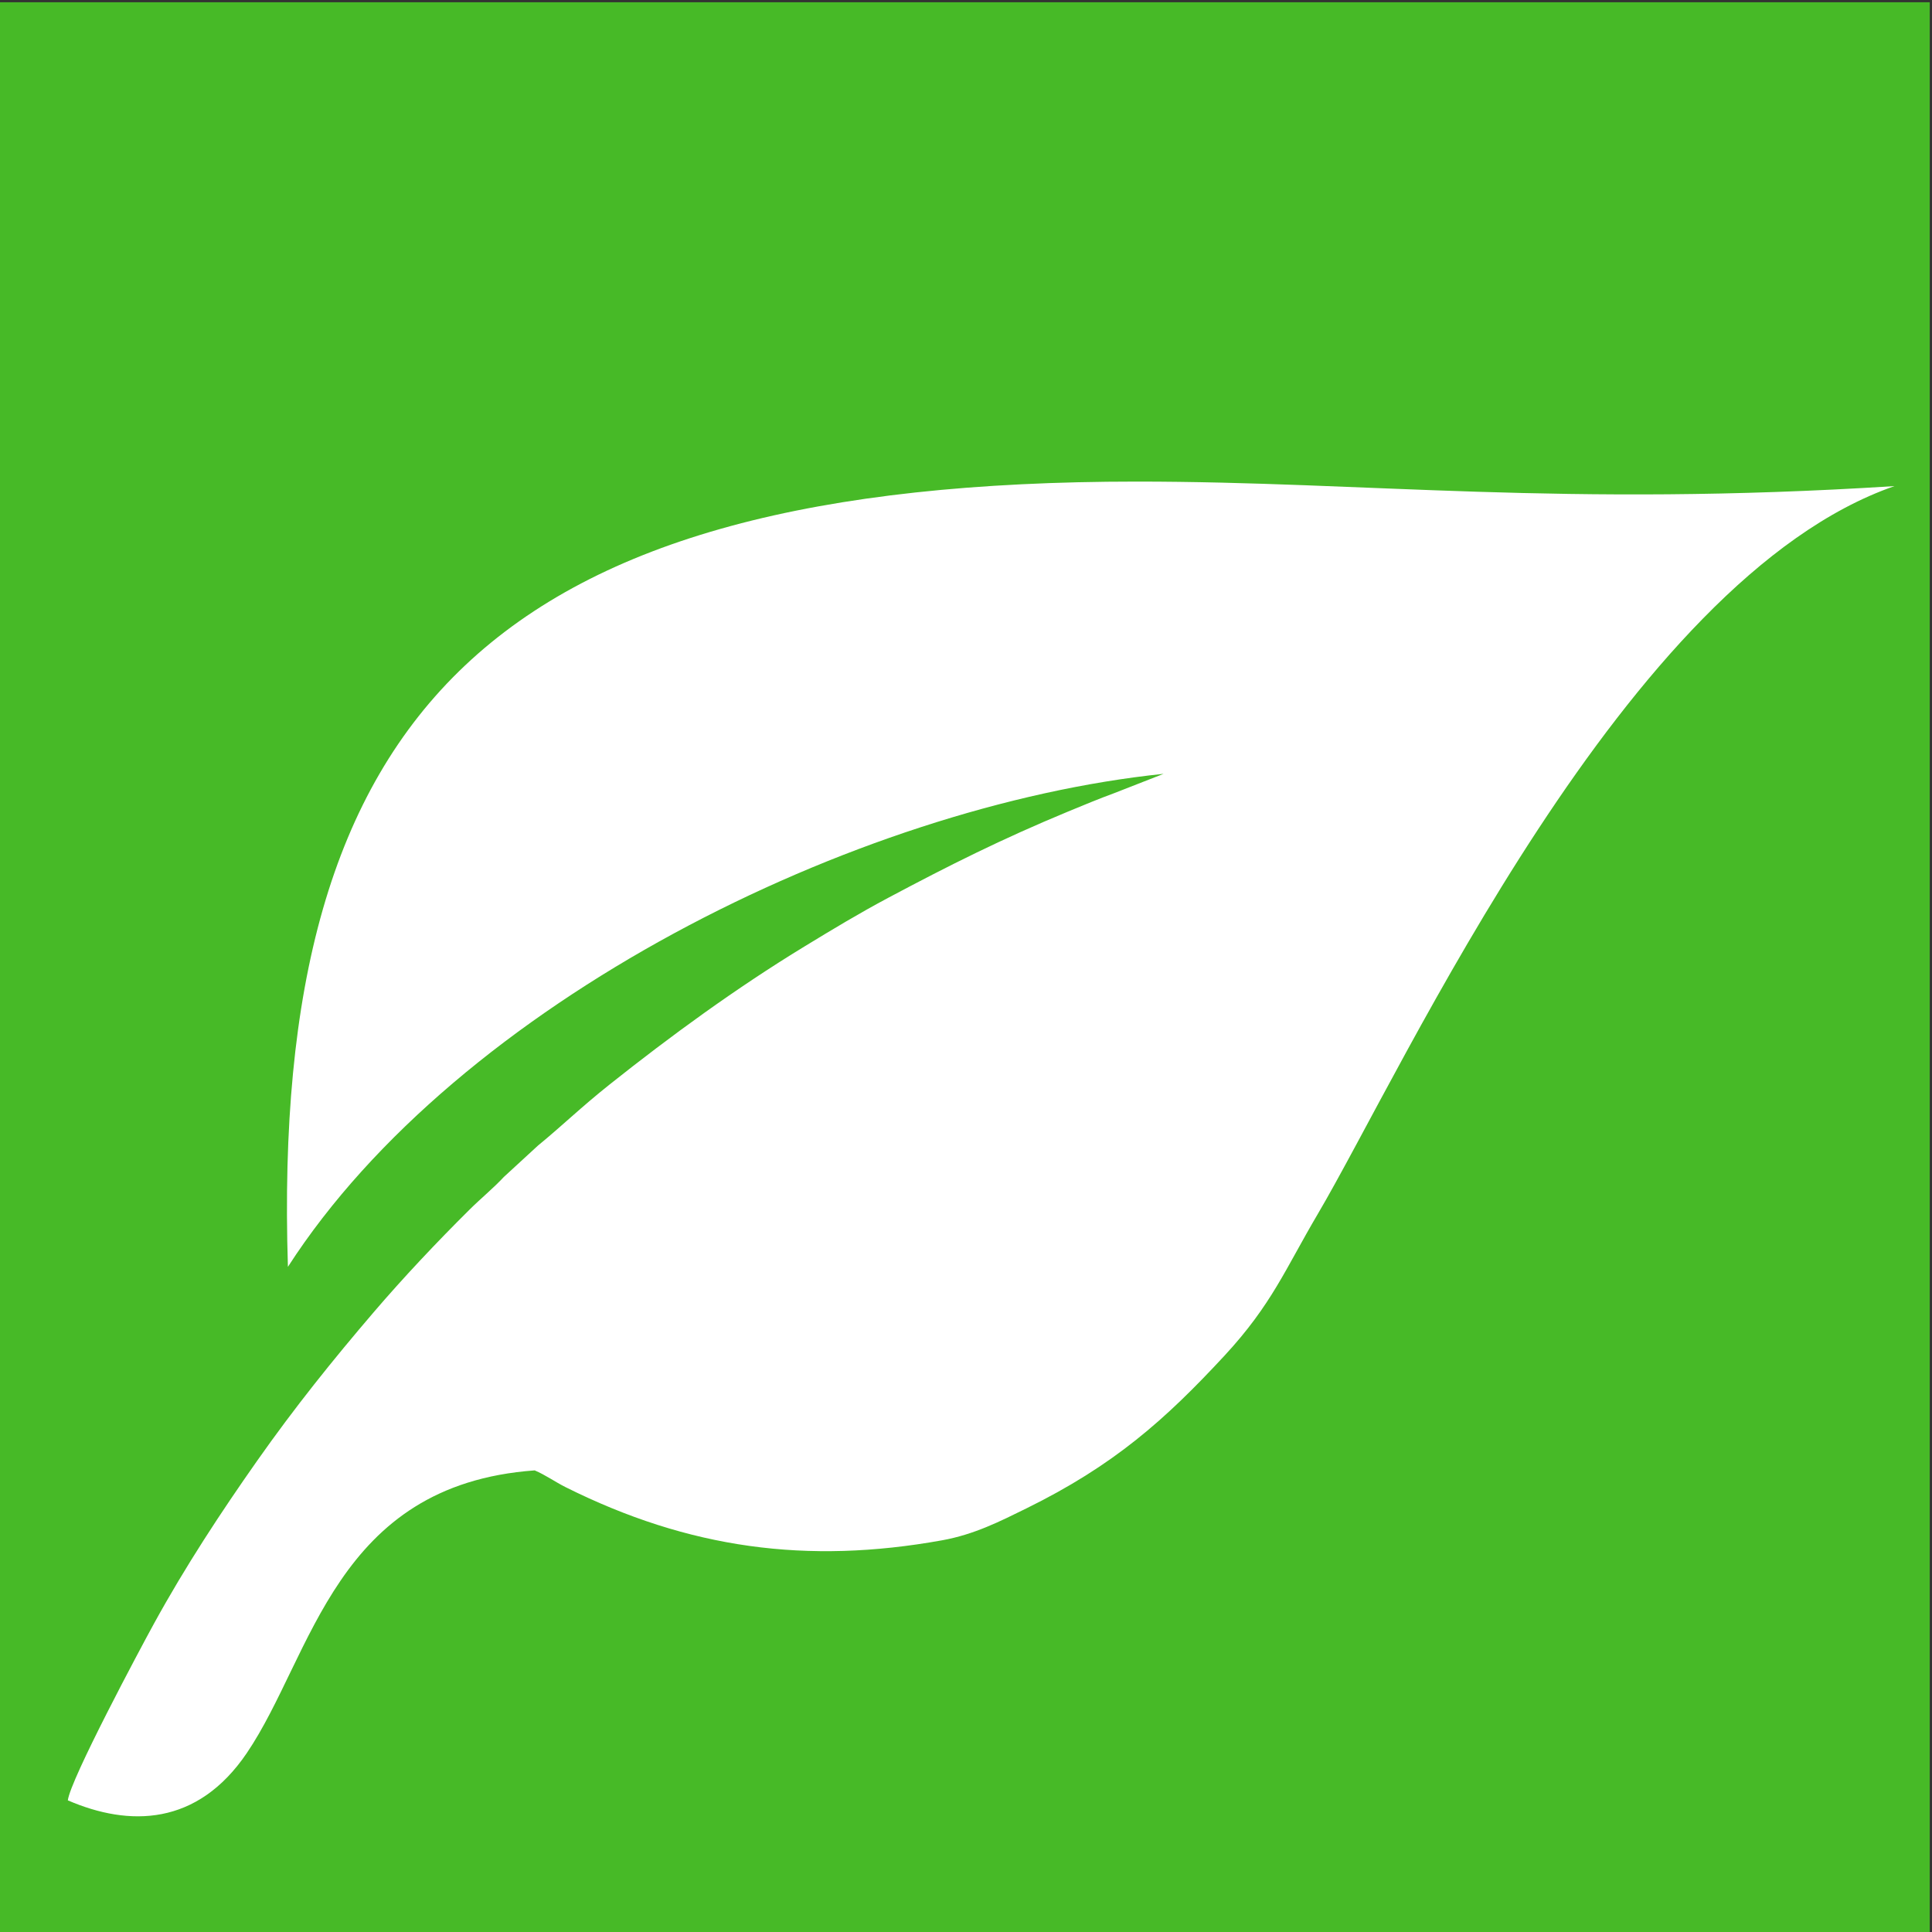
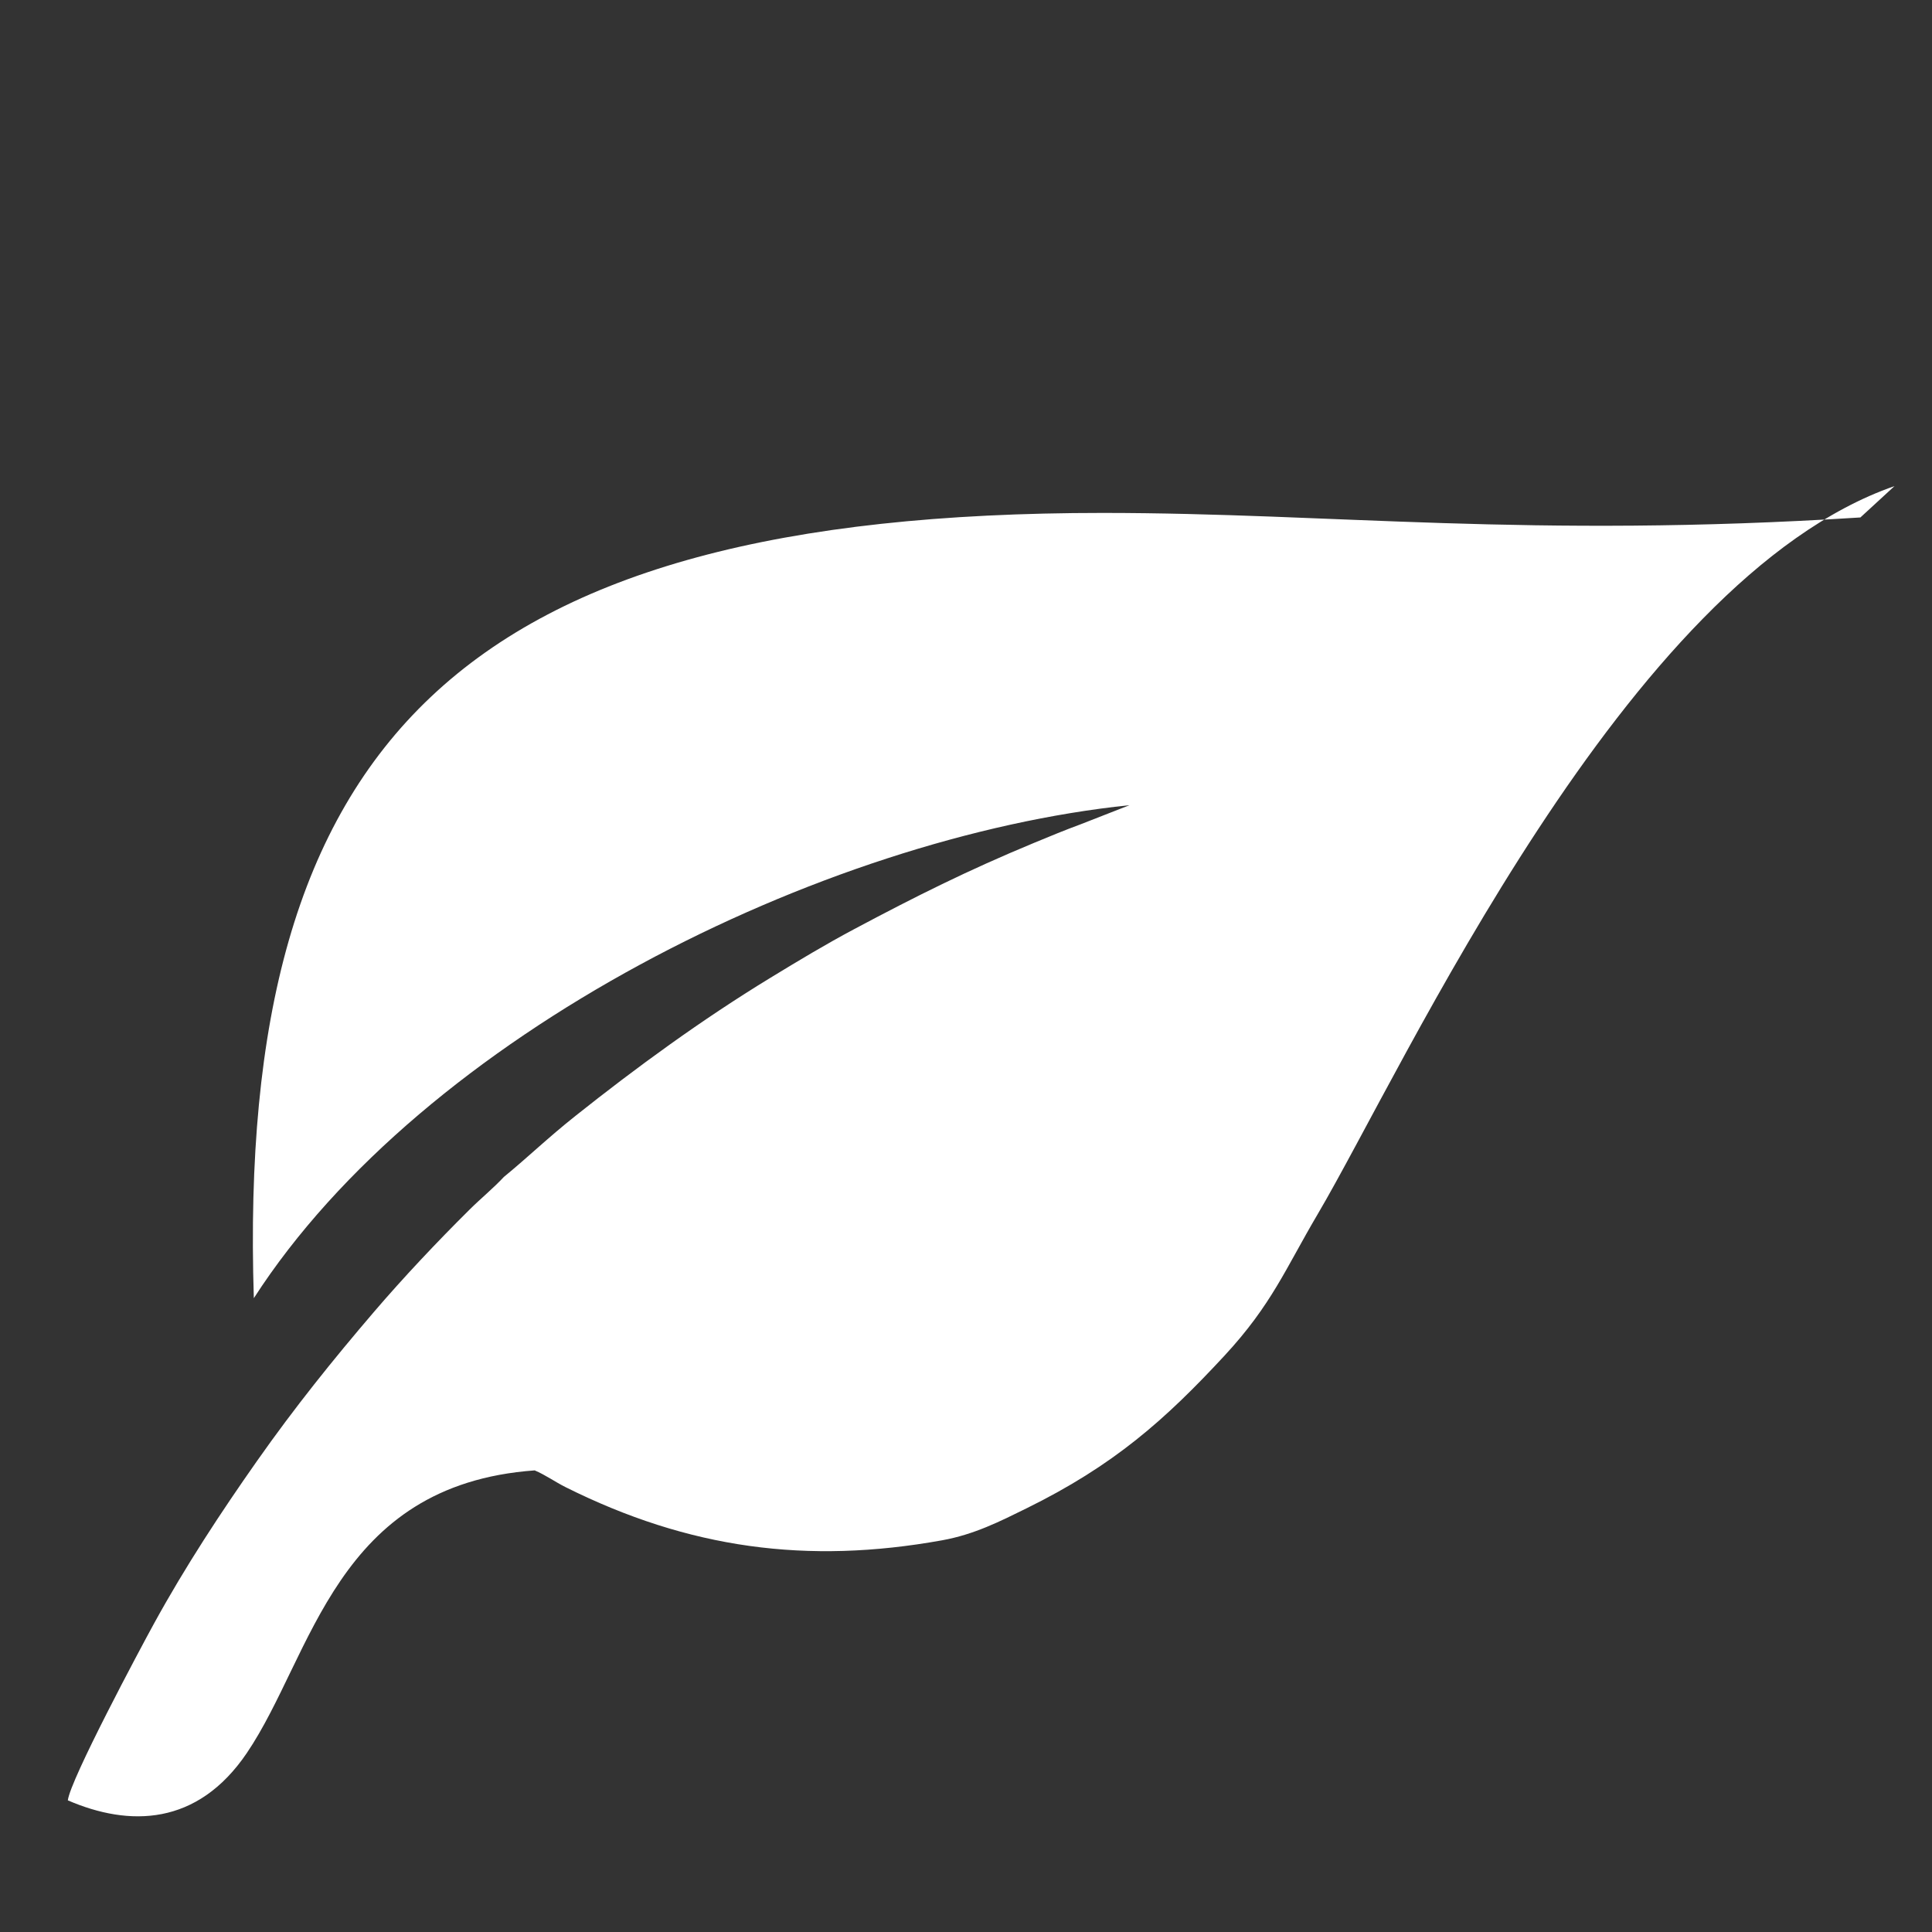
<svg xmlns="http://www.w3.org/2000/svg" xml:space="preserve" width="68.083mm" height="68.083mm" version="1.1" style="shape-rendering:geometricPrecision; text-rendering:geometricPrecision; image-rendering:optimizeQuality; fill-rule:evenodd; clip-rule:evenodd" viewBox="0 0 6808.3 6808.3">
  <rect x="0" y="0" width="6808.3" height="6808.3" fill="#333333" stroke="none" />
  <defs>
    <style type="text/css">
   
    .fil0 {fill:#47BA27}
    .fil1 {fill:white}
   
  </style>
  </defs>
  <g id="Слой_x0020_1">
    <g id="_1869209279696">
-       <polygon class="fil0" points="-7.92,6816.22 6800.38,6816.22 6800.38,7.92 -7.92,7.92 " />
-       <path class="fil1" d="M6676.08 1713.04c-947.96,328.71 -1723.88,2041.82 -2033.44,2567.08 -112.47,190.83 -161.31,317.51 -326.91,496.45 -210.49,227.44 -391.01,387.6 -699.4,539.28 -92.82,45.65 -183.27,91.71 -296.41,112.11 -475.57,85.76 -892.8,29.43 -1326.95,-187.35 -35.59,-17.77 -71.37,-43.34 -108.76,-59.03 -704.13,51.1 -781.09,651.67 -1014.39,995.96 -174.66,257.75 -414.27,260.31 -630.79,166.84 8.7,-73.25 254.22,-532.87 303.78,-623.24 110.64,-201.74 236.98,-393.63 362.89,-572.74 132.51,-188.49 267.56,-356.42 411.23,-524.29 104.42,-122.02 223.86,-248.58 337.37,-361.13 40.09,-39.77 84.1,-75.62 121.49,-115.68l120.11 -110.45c85.9,-70.36 152.1,-135.45 252.48,-215.28 214.08,-170.25 444.12,-338.46 686.51,-486.23 99.64,-60.75 193.32,-117.26 295.82,-171.83 215.31,-114.64 399.49,-206.87 632.56,-303.42 55.16,-22.84 109.44,-45.33 164.35,-65.53l172.84 -67.6c-1084.94,112.28 -2487.01,807.61 -3085.85,1737.31 -62.28,-1961.93 730.12,-2767.19 2991.16,-2767.19 808.46,0 1499.79,90.2 2670.31,15.96z" />
+       <path class="fil1" d="M6676.08 1713.04c-947.96,328.71 -1723.88,2041.82 -2033.44,2567.08 -112.47,190.83 -161.31,317.51 -326.91,496.45 -210.49,227.44 -391.01,387.6 -699.4,539.28 -92.82,45.65 -183.27,91.71 -296.41,112.11 -475.57,85.76 -892.8,29.43 -1326.95,-187.35 -35.59,-17.77 -71.37,-43.34 -108.76,-59.03 -704.13,51.1 -781.09,651.67 -1014.39,995.96 -174.66,257.75 -414.27,260.31 -630.79,166.84 8.7,-73.25 254.22,-532.87 303.78,-623.24 110.64,-201.74 236.98,-393.63 362.89,-572.74 132.51,-188.49 267.56,-356.42 411.23,-524.29 104.42,-122.02 223.86,-248.58 337.37,-361.13 40.09,-39.77 84.1,-75.62 121.49,-115.68c85.9,-70.36 152.1,-135.45 252.48,-215.28 214.08,-170.25 444.12,-338.46 686.51,-486.23 99.64,-60.75 193.32,-117.26 295.82,-171.83 215.31,-114.64 399.49,-206.87 632.56,-303.42 55.16,-22.84 109.44,-45.33 164.35,-65.53l172.84 -67.6c-1084.94,112.28 -2487.01,807.61 -3085.85,1737.31 -62.28,-1961.93 730.12,-2767.19 2991.16,-2767.19 808.46,0 1499.79,90.2 2670.31,15.96z" />
    </g>
  </g>
</svg>